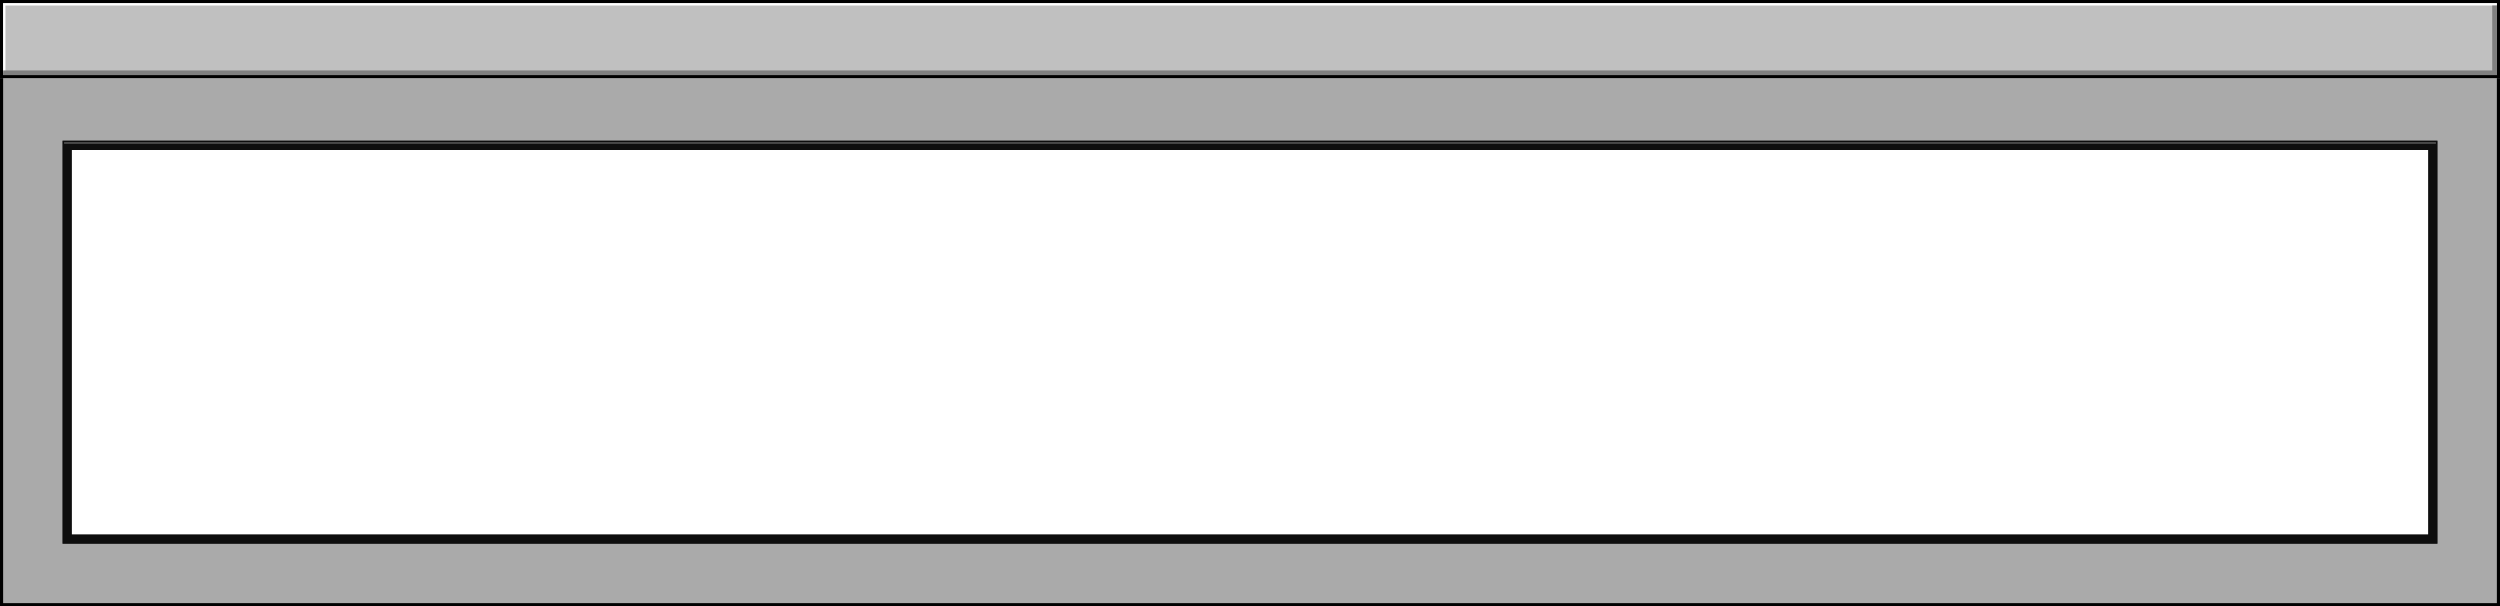
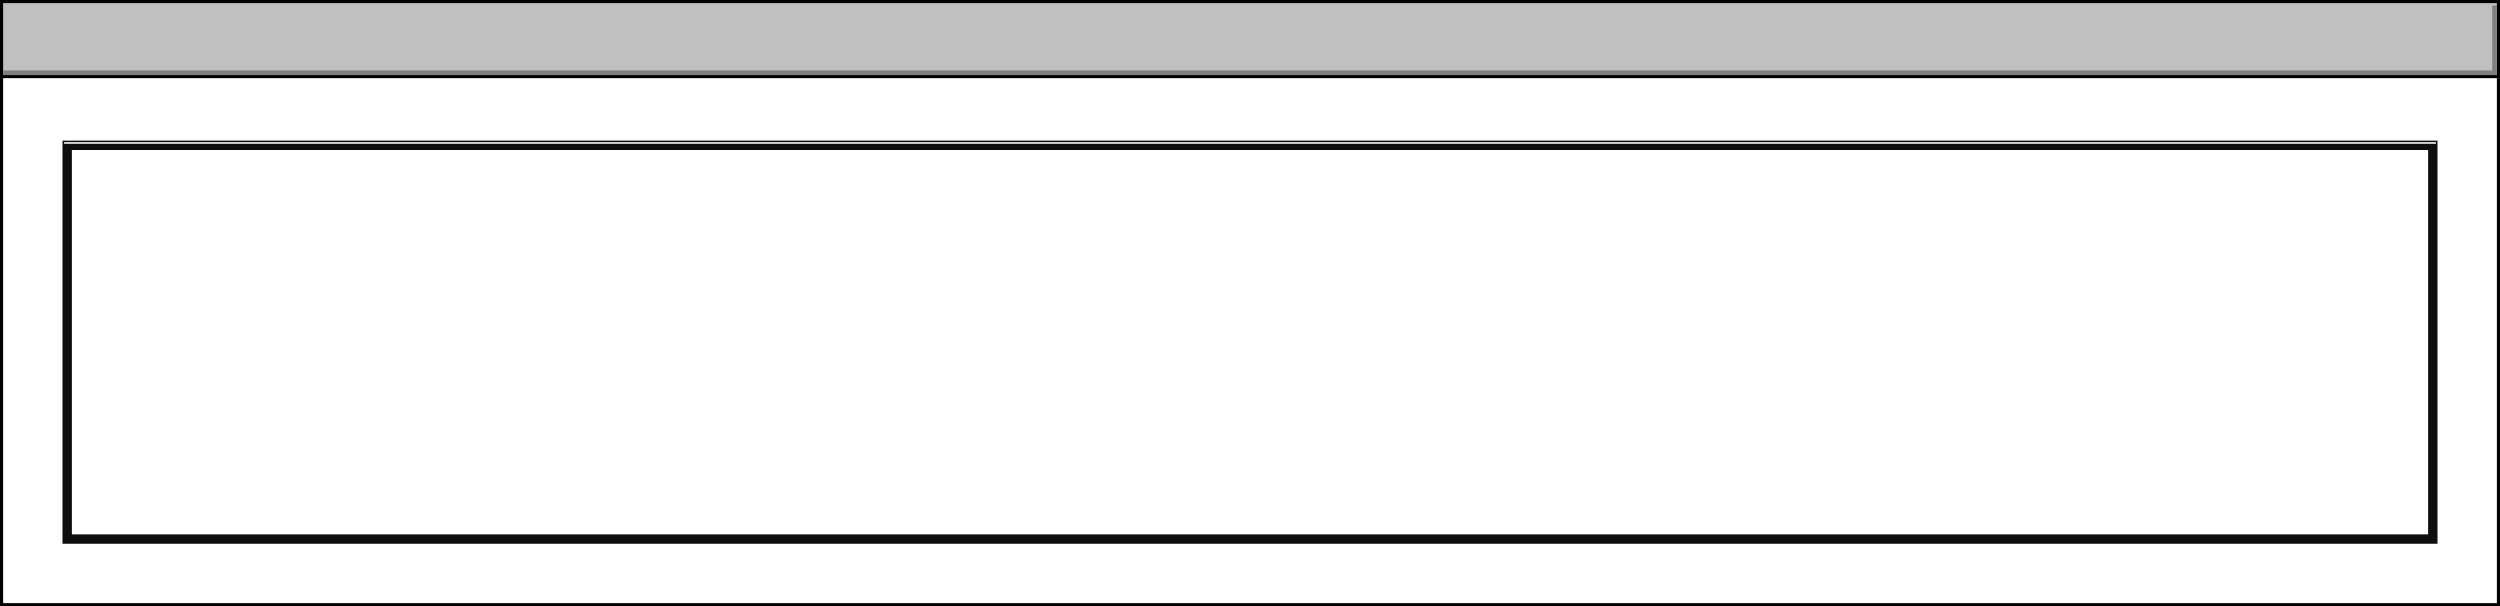
<svg xmlns="http://www.w3.org/2000/svg" width="800" height="194" viewBox="0 0 800 194" fill="none">
-   <path d="M0 0H800V194H0V0Z" fill="#AAAAAA" />
  <path d="M800 0V194H0V0H800ZM1 193H799V1H1V193Z" fill="black" />
  <path d="M0 0H800V25H0V0Z" fill="#C0C0C0" />
  <path d="M800 0V25H0V0H800ZM1 24H799V1H1V24Z" fill="black" />
-   <path d="M799 1.016V1.768H1.749V23.217H0.997V1.016H799Z" fill="white" />
  <path d="M799.02 24.043H1V22.539H797.516V1.766H799.02V24.043Z" fill="#808080" />
  <path d="M20 45H780V174H20V45Z" fill="white" />
-   <path d="M780 45V174H20V45H780ZM22 172H778V47H22V172Z" fill="#555555" />
  <path d="M21 47H779V173H21V47Z" fill="white" />
  <path d="M780 45V174H20V45H780ZM23 171H777V48H23V171ZM20.5 46H779.5V45.5H20.5V46Z" fill="#0E0E0E" />
</svg>